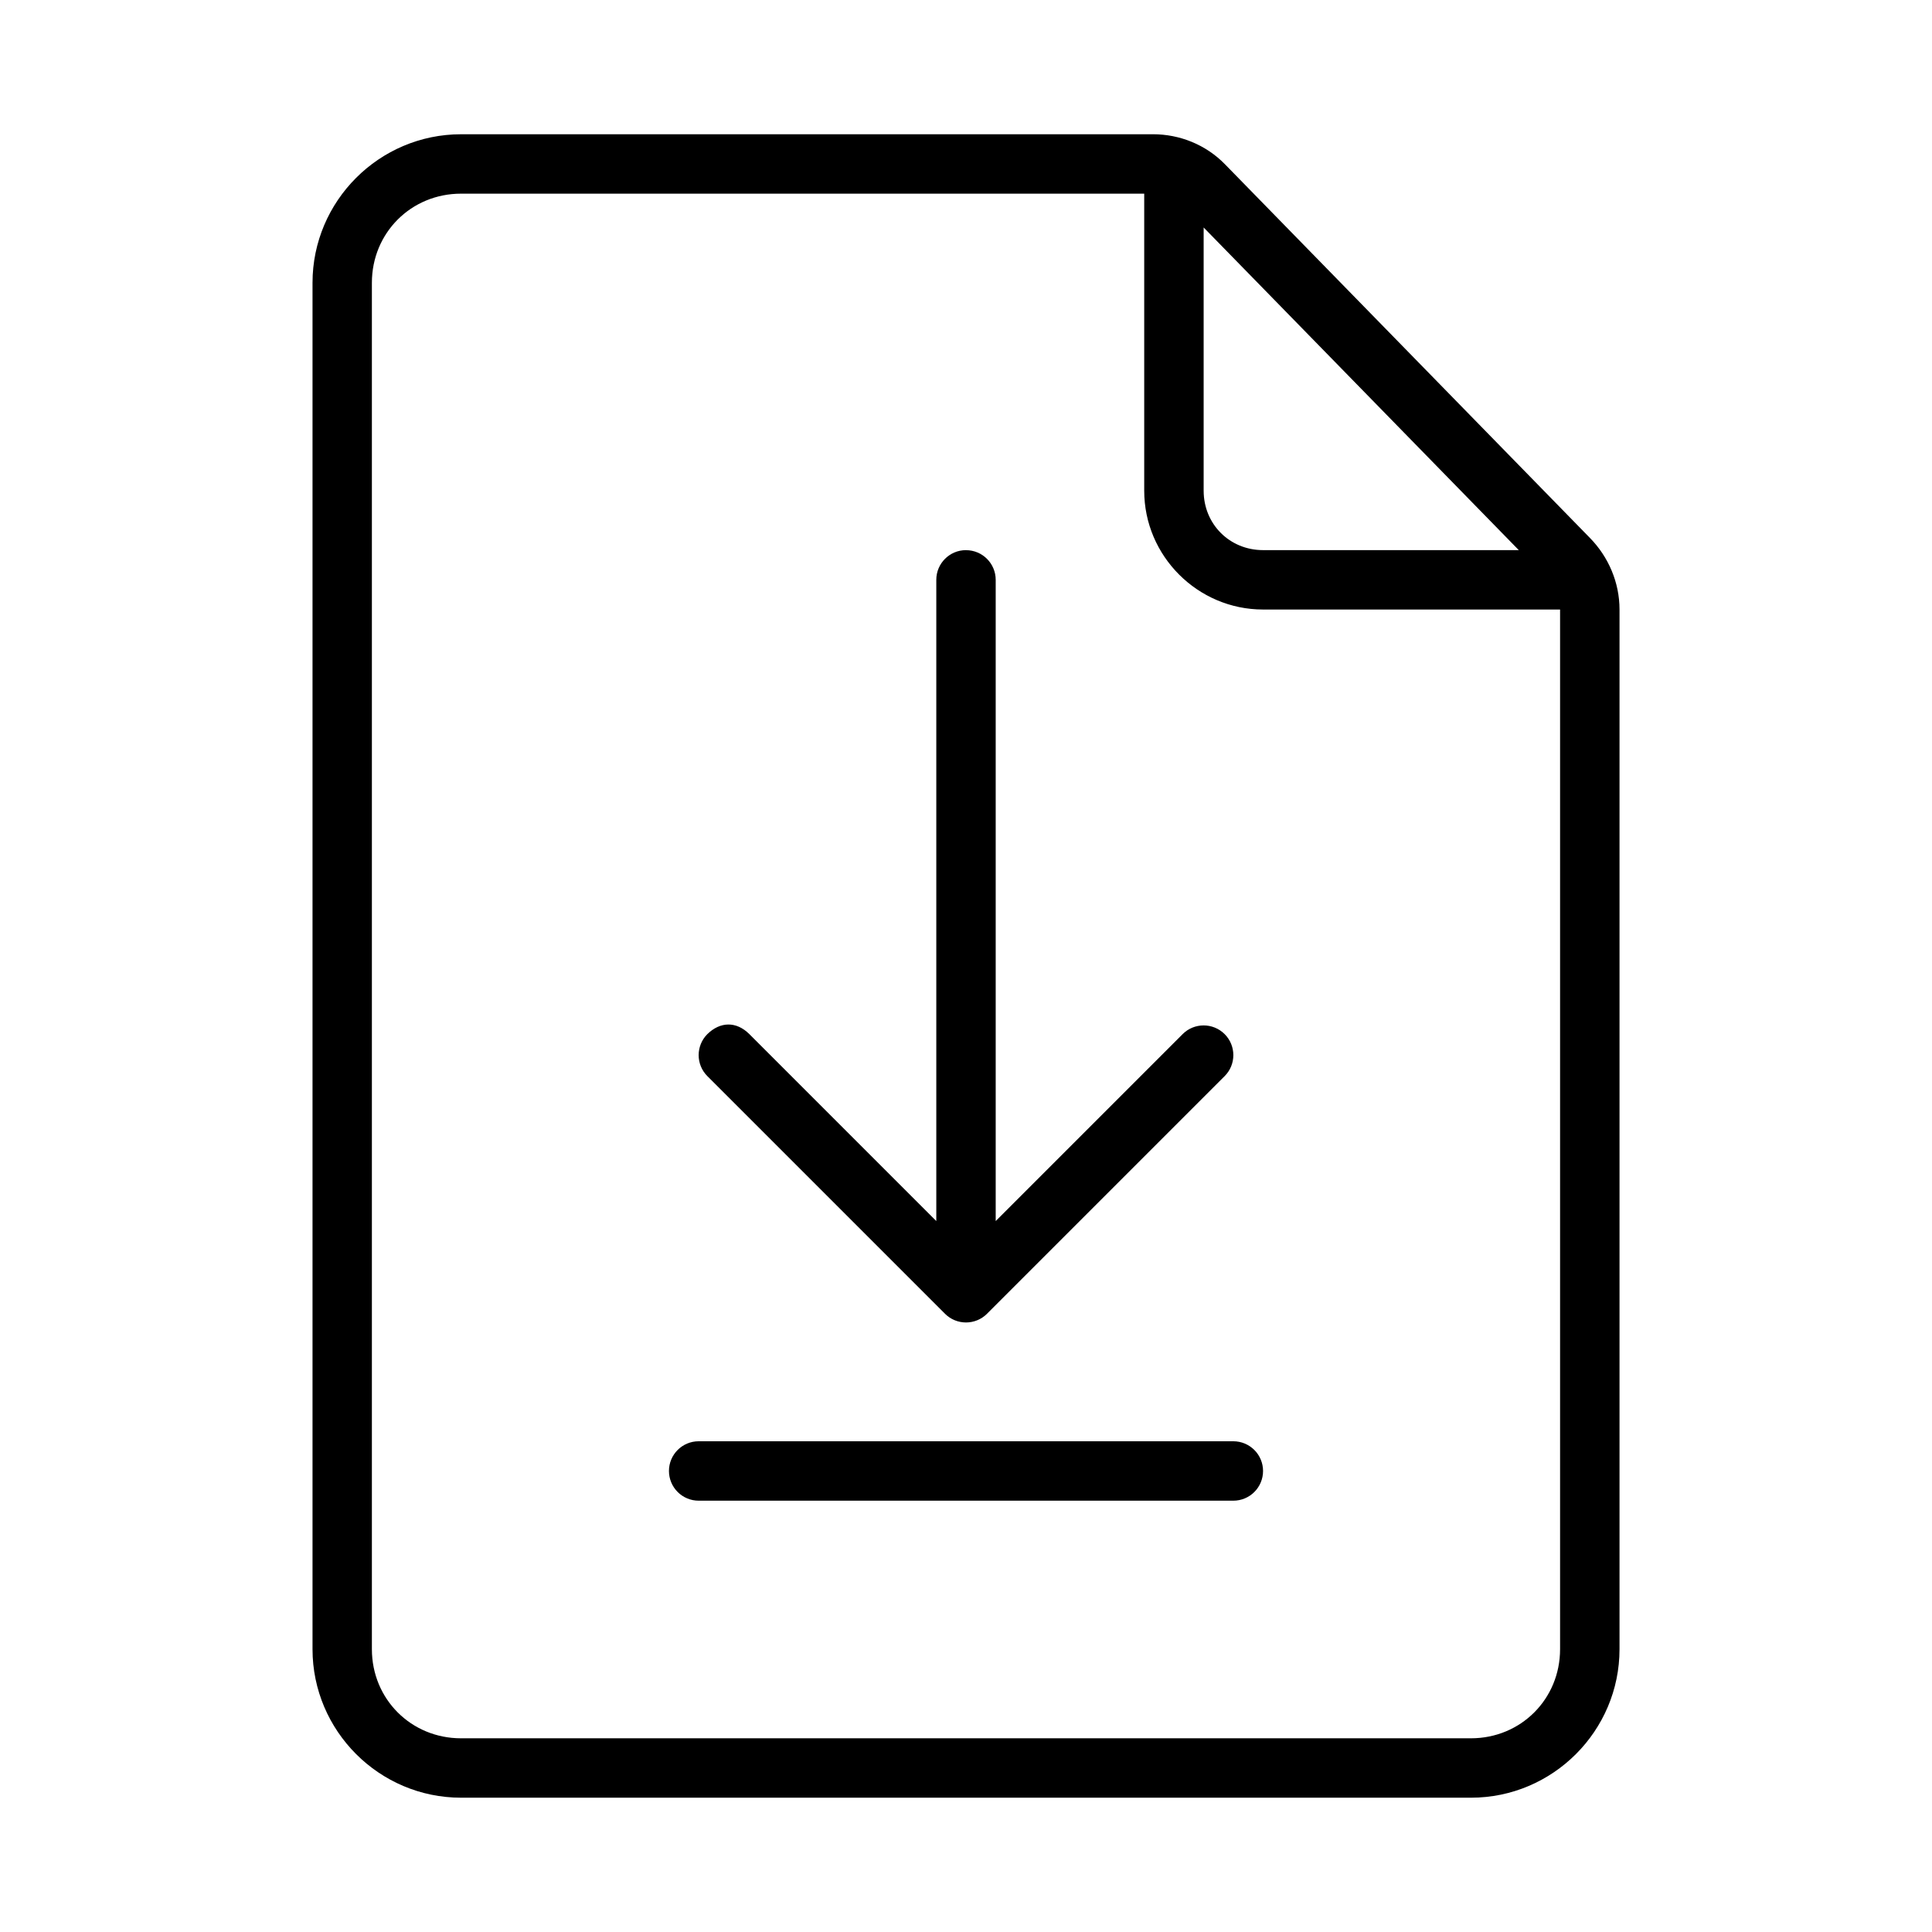
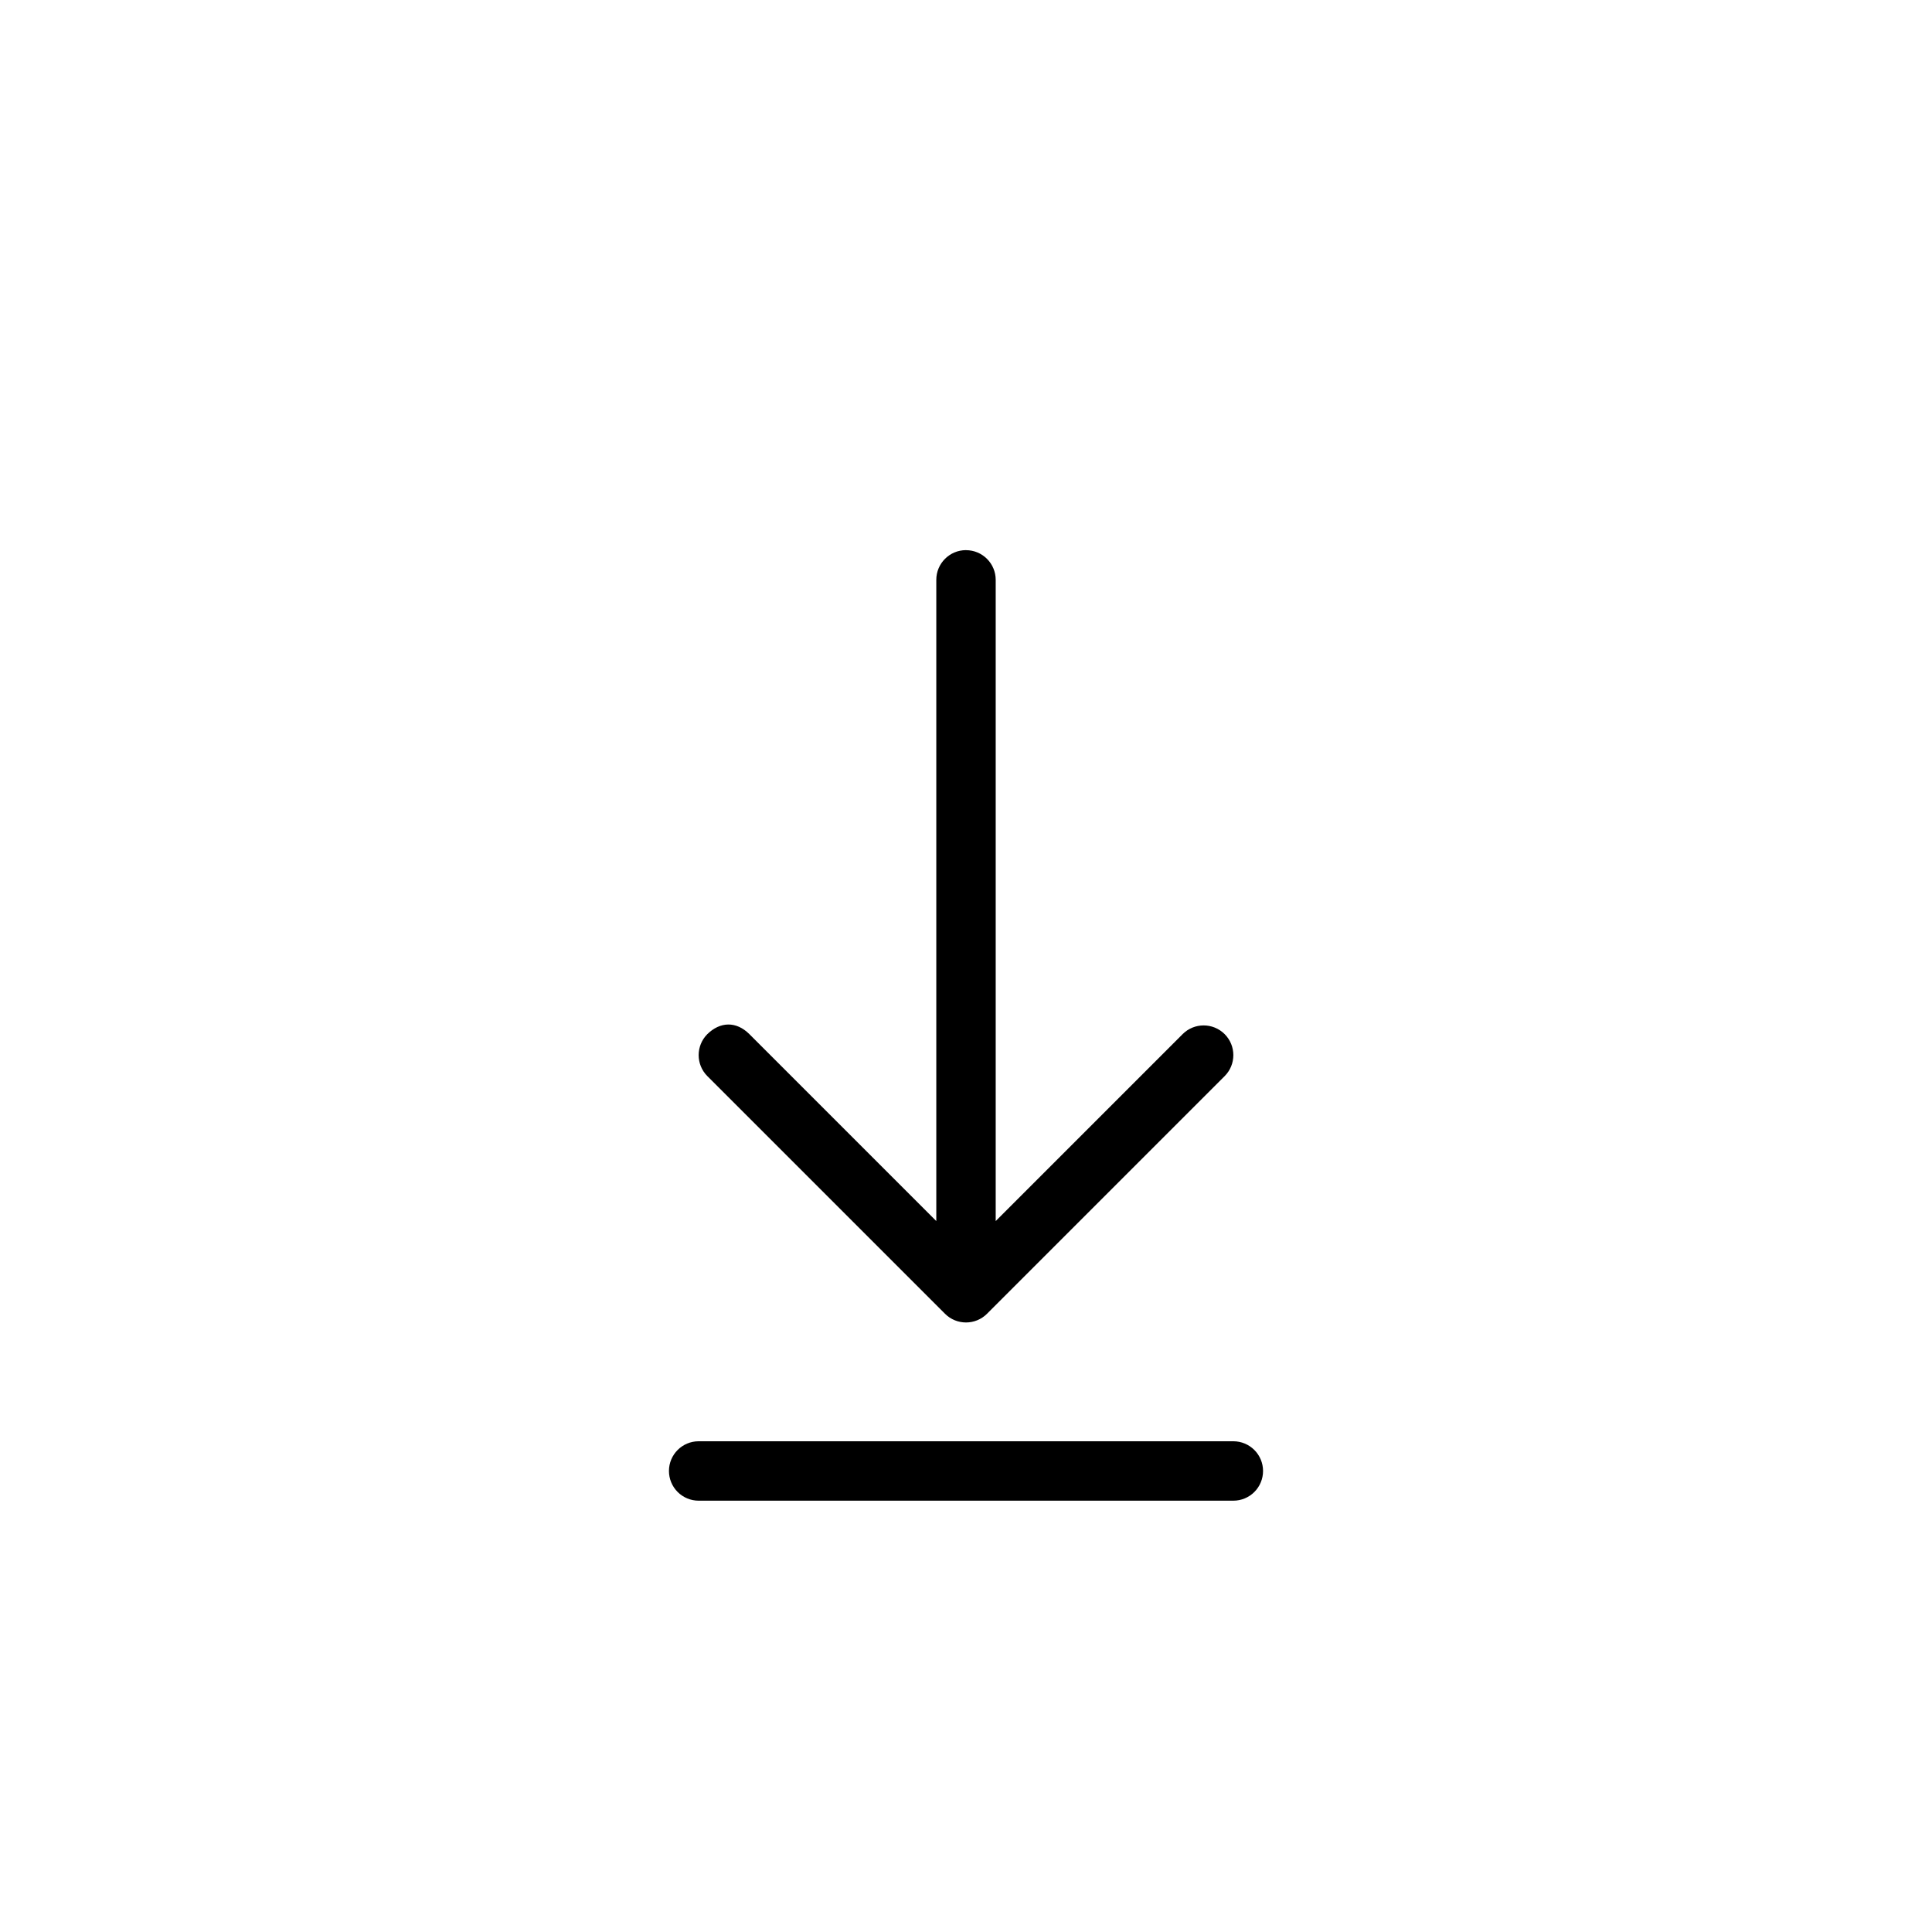
<svg xmlns="http://www.w3.org/2000/svg" fill="#000000" width="800px" height="800px" version="1.1" viewBox="144 144 512 512">
  <g>
-     <path d="m266.18 179.58c-21.668 0-39.359 17.691-39.359 39.359v362.11c0 21.668 17.691 39.359 39.359 39.359h267.65c21.668 0 39.359-17.691 39.359-39.359v-275.52c0-7.168-2.918-13.93-7.809-18.941l-96.773-99.078c-5.062-5.184-11.984-7.934-19.066-7.934zm0 15.742h181.05v78.719c0 17.309 14.18 31.488 31.488 31.488h78.719v275.52c0 13.219-10.398 23.617-23.617 23.617h-267.65c-13.219 0-23.617-10.398-23.617-23.617v-362.11c0-13.219 10.398-23.617 23.617-23.617zm196.8 8.965 83.516 85.5h-67.773c-8.859 0-15.742-6.887-15.742-15.742z" />
    <path d="m400 289.79c-4.348 0-7.871 3.523-7.871 7.871v169.93l-49.539-49.539c-3.484-3.469-7.75-3.32-11.133 0-3.074 3.074-3.074 8.059 0 11.133l62.977 62.977c3.074 3.074 8.059 3.074 11.133 0l62.977-62.977c3.074-3.074 3.074-8.059 0-11.133s-8.059-3.074-11.133 0l-49.539 49.539v-169.92c0-4.348-3.523-7.871-7.871-7.871z" />
    <path d="m329.15 525.95c-4.348 0-7.871 3.527-7.871 7.875 0 2.086 0.832 4.09 2.305 5.566 1.477 1.477 3.481 2.305 5.566 2.305h141.7c2.086 0 4.09-0.828 5.566-2.305 1.477-1.477 2.305-3.481 2.305-5.566 0-2.09-0.828-4.09-2.305-5.566-1.477-1.477-3.481-2.309-5.566-2.309z" />
  </g>
</svg>